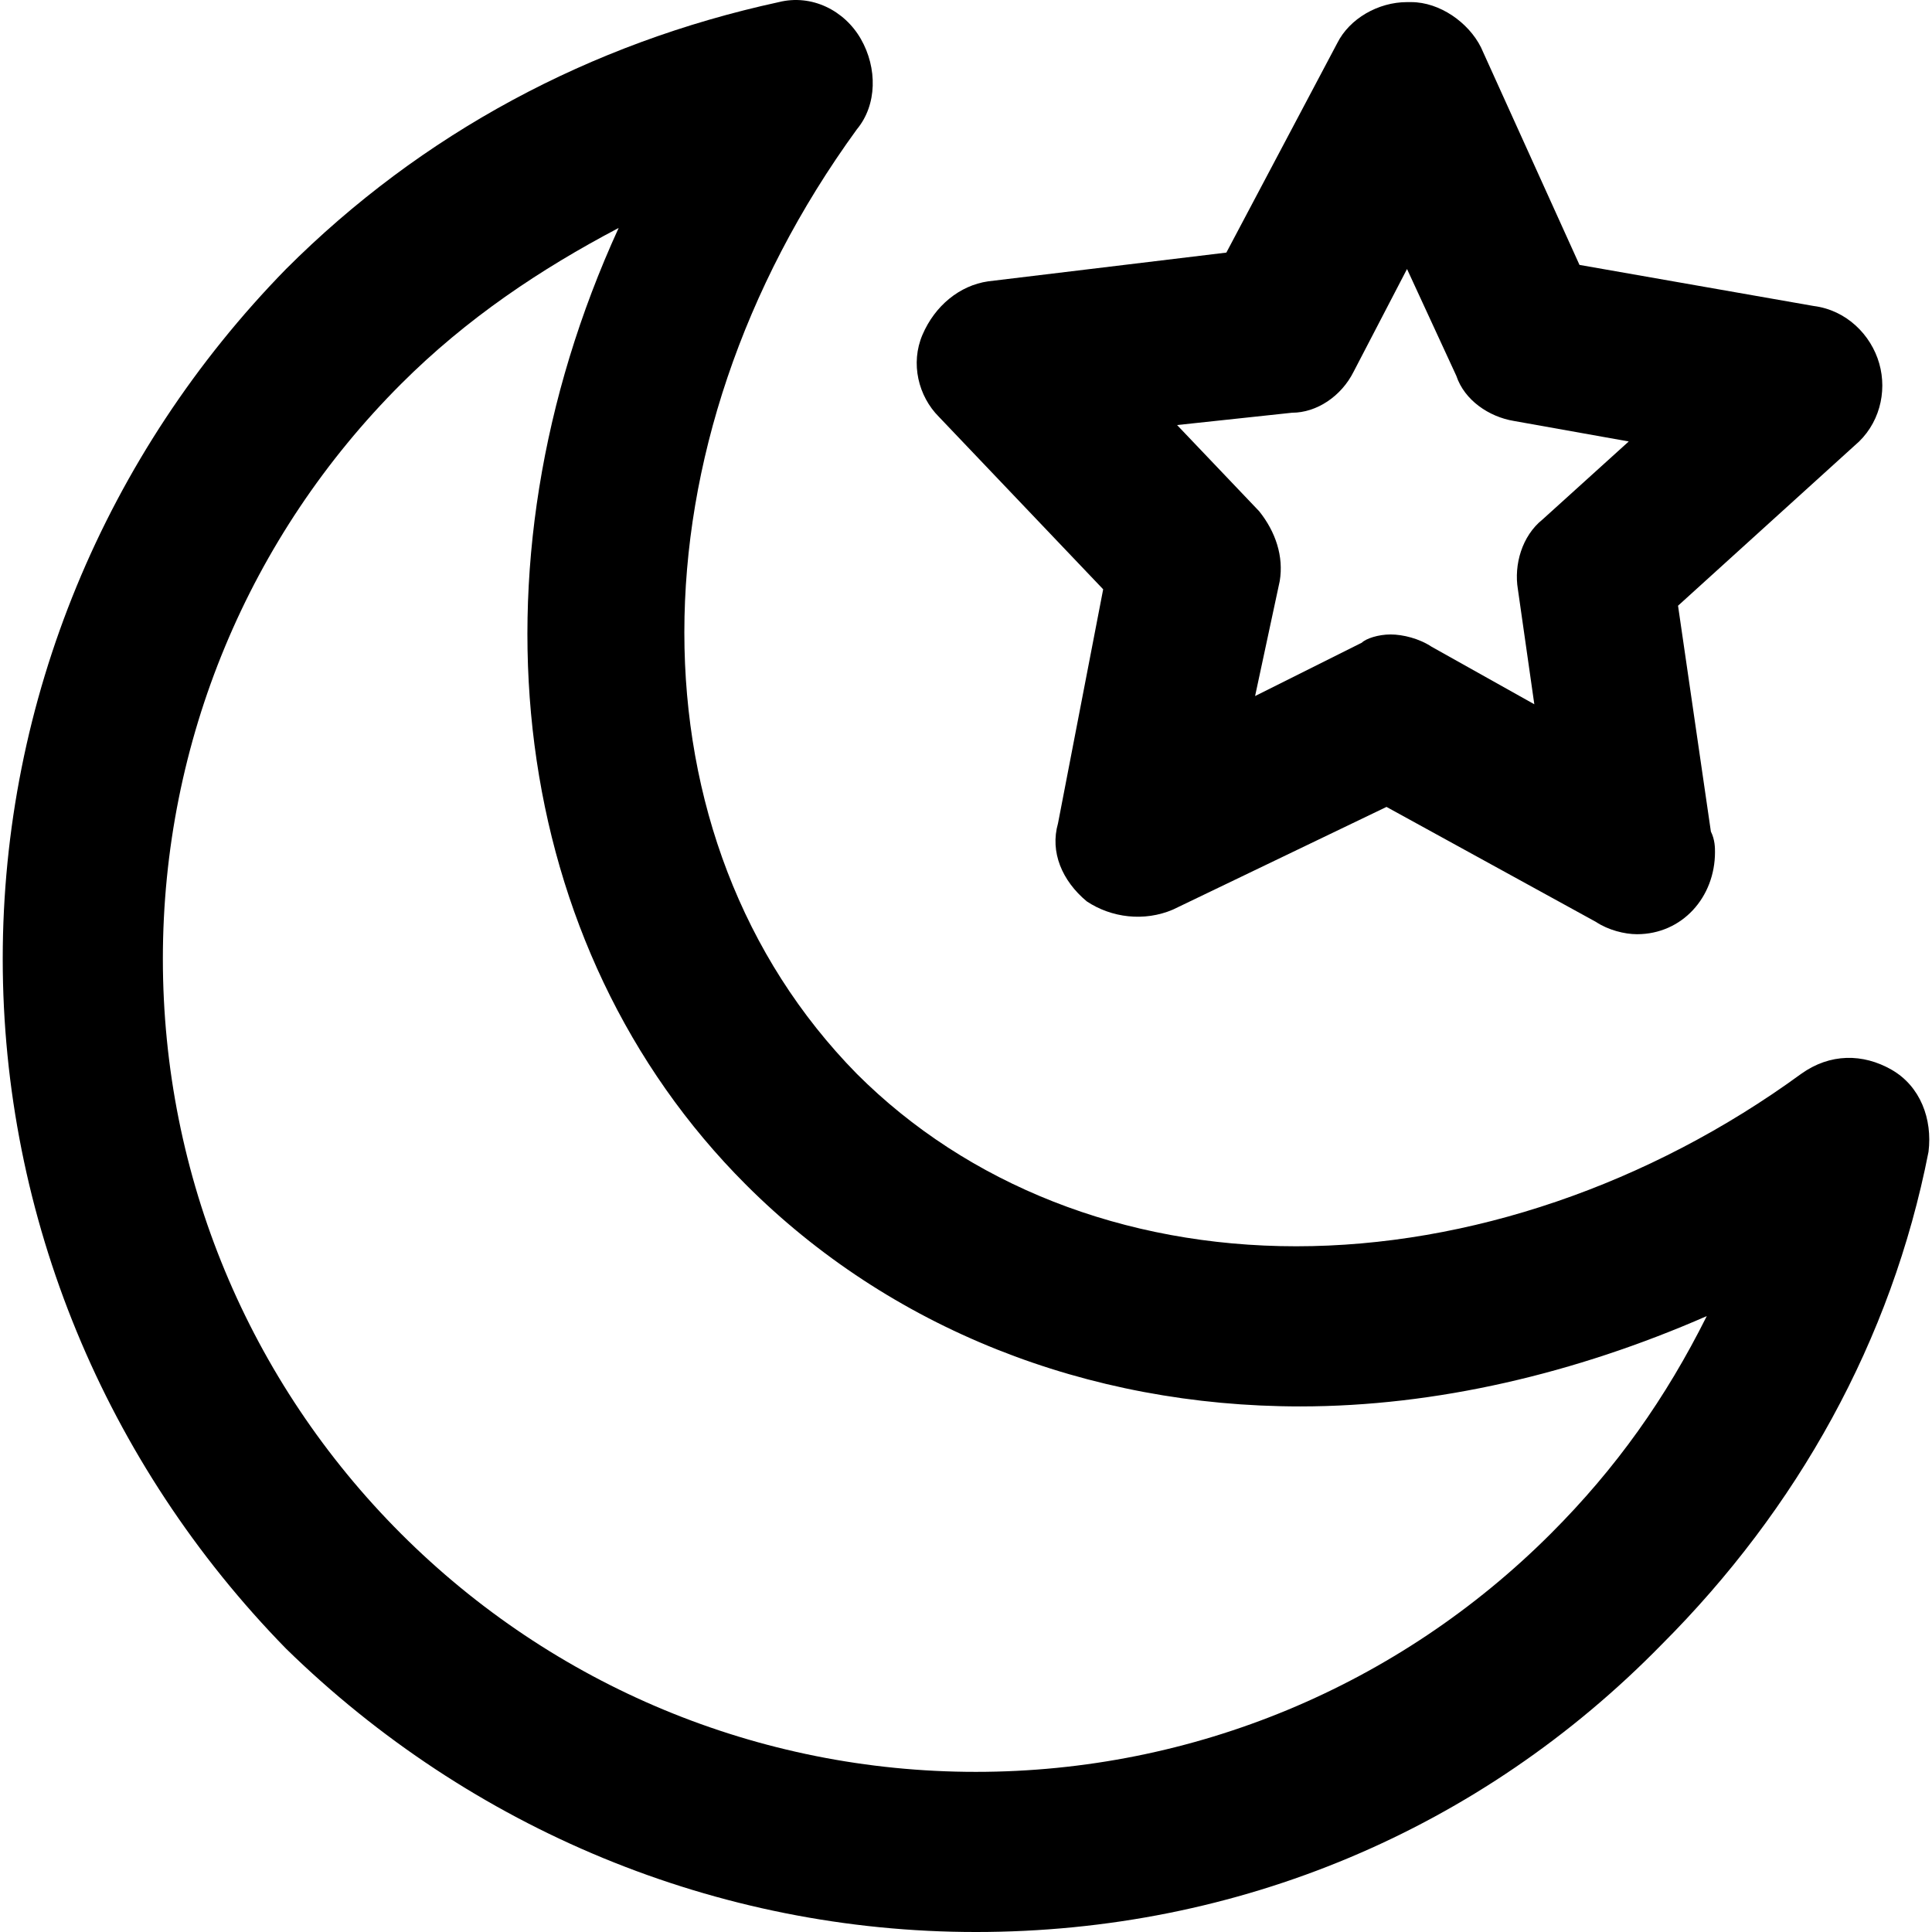
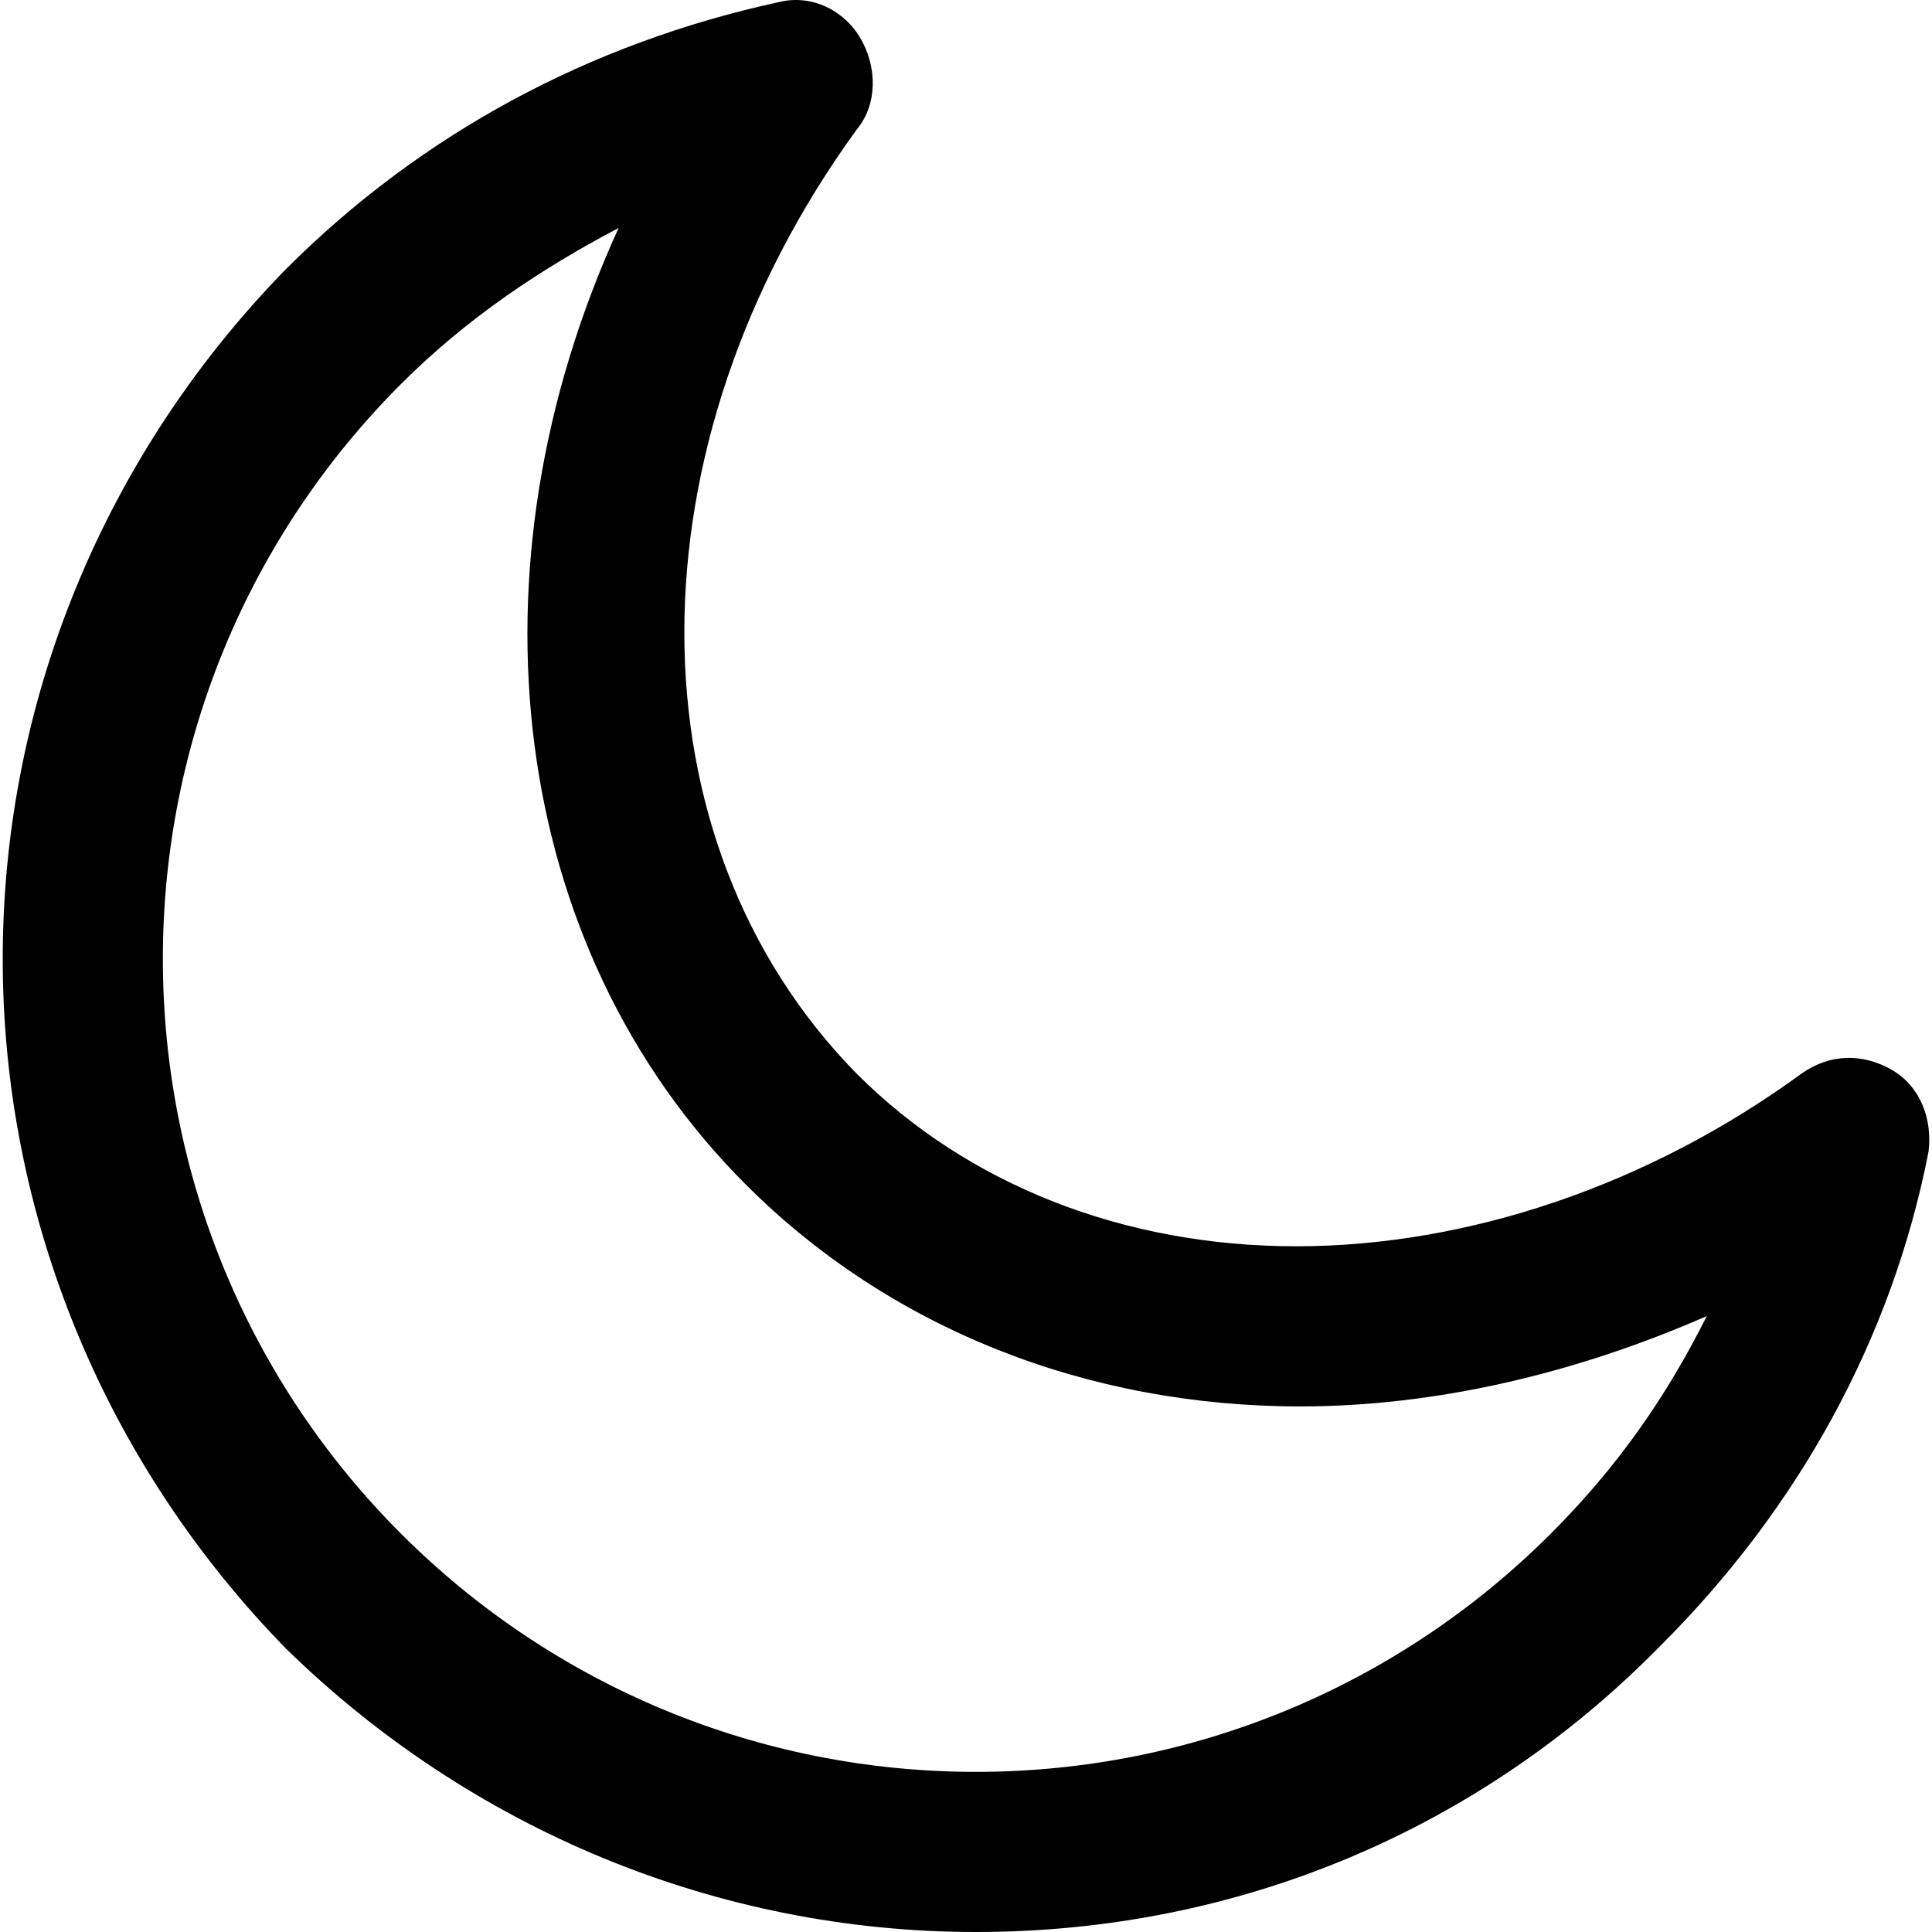
<svg xmlns="http://www.w3.org/2000/svg" version="1.1" id="Layer_1" x="0px" y="0px" viewBox="0 0 501.882 501.882" style="enable-background:new 0 0 501.882 501.882;" xml:space="preserve">
  <g>
    <g>
      <path d="M491.375,277.883c-7.467-4.267-16-4.267-23.467,1.067c-39.467,28.8-86.4,44.8-131.2,44.8s-85.333-16-114.133-44.8    c-59.733-60.8-59.733-163.2,0-245.333c5.333-6.4,5.333-16,1.067-23.467s-12.8-11.733-21.333-9.6    c-49.067,10.667-92.8,34.133-128,69.333c-46.933,48-73.6,112-73.6,179.2s26.667,131.2,73.6,179.2c48,46.933,112,73.6,179.2,73.6    c68.267,0,131.2-26.667,178.133-74.667c35.2-35.2,59.733-78.933,69.333-128C502.041,290.683,498.841,282.149,491.375,277.883z     M402.841,398.416c-39.467,39.467-92.8,61.867-149.333,61.867s-109.867-22.4-149.333-61.867    c-39.467-39.466-61.867-92.8-61.867-149.333s22.4-109.867,61.867-149.333c17.067-17.067,36.267-29.867,56.533-40.533    c-40.533,88.533-28.8,186.667,33.067,248.533c37.333,37.333,88.533,57.6,144,57.6c35.2,0,71.467-8.533,105.6-23.467    C432.708,363.216,419.908,381.349,402.841,398.416z" />
    </g>
  </g>
  <g>
    <g>
-       <path d="M488.175,94.416c-2.133-7.467-8.533-13.867-17.067-14.933l-60.8-10.667l-25.6-56.533    c-3.2-6.4-10.667-11.733-18.133-11.733c-1.067,0-1.067,0-1.067,0c-7.467,0-14.933,4.267-18.133,10.667l-28.8,54.4l-61.867,7.467    c-7.467,1.067-13.867,6.4-17.067,13.867c-3.2,7.467-1.067,16,4.267,21.333l42.667,44.8l-11.733,60.8    c-2.133,7.467,1.067,14.933,7.467,20.267c6.4,4.267,14.933,5.333,22.4,2.133l55.467-26.667l54.4,29.867    c3.2,2.133,7.467,3.2,10.667,3.2c11.733,0,20.267-9.6,20.267-21.333c0-1.067,0-3.2-1.067-5.333l-8.533-58.667l45.867-41.6    C488.175,110.416,490.308,101.883,488.175,94.416z M400.707,134.949c-5.333,4.267-7.467,11.733-6.4,18.133l4.267,29.867    l-26.667-14.933c-3.2-2.133-7.467-3.2-10.667-3.2c-3.2,0-6.4,1.067-7.467,2.133l-27.733,13.867l6.4-29.867    c1.067-6.4-1.067-12.8-5.333-18.133l-21.333-22.4l29.867-3.2c6.4,0,12.8-4.267,16-10.667l13.867-26.667l12.8,27.733    c2.133,6.4,8.533,10.667,14.933,11.733l29.867,5.333L400.707,134.949z" />
-     </g>
+       </g>
  </g>
  <g>
</g>
  <g>
</g>
  <g>
</g>
  <g>
</g>
  <g>
</g>
  <g>
</g>
  <g>
</g>
  <g>
</g>
  <g>
</g>
  <g>
</g>
  <g>
</g>
  <g>
</g>
  <g>
</g>
  <g>
</g>
  <g>
</g>
</svg>